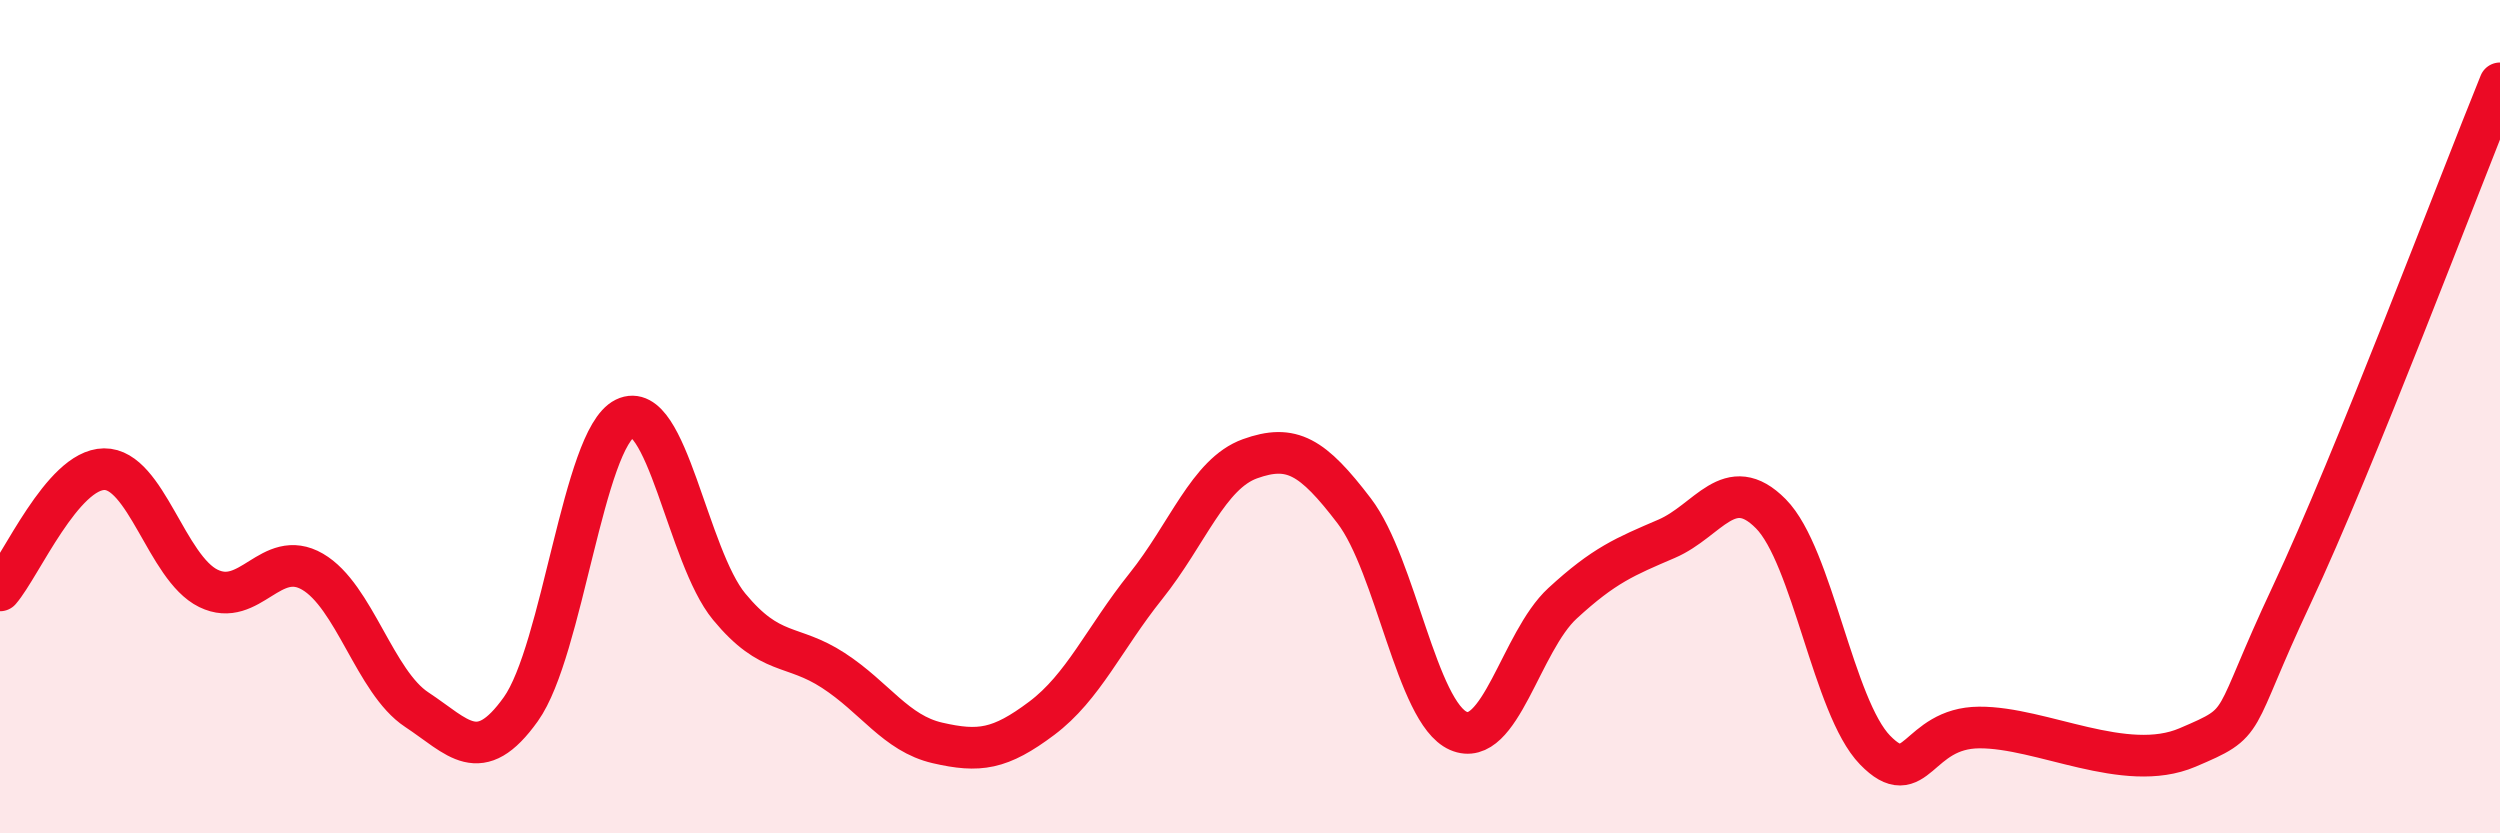
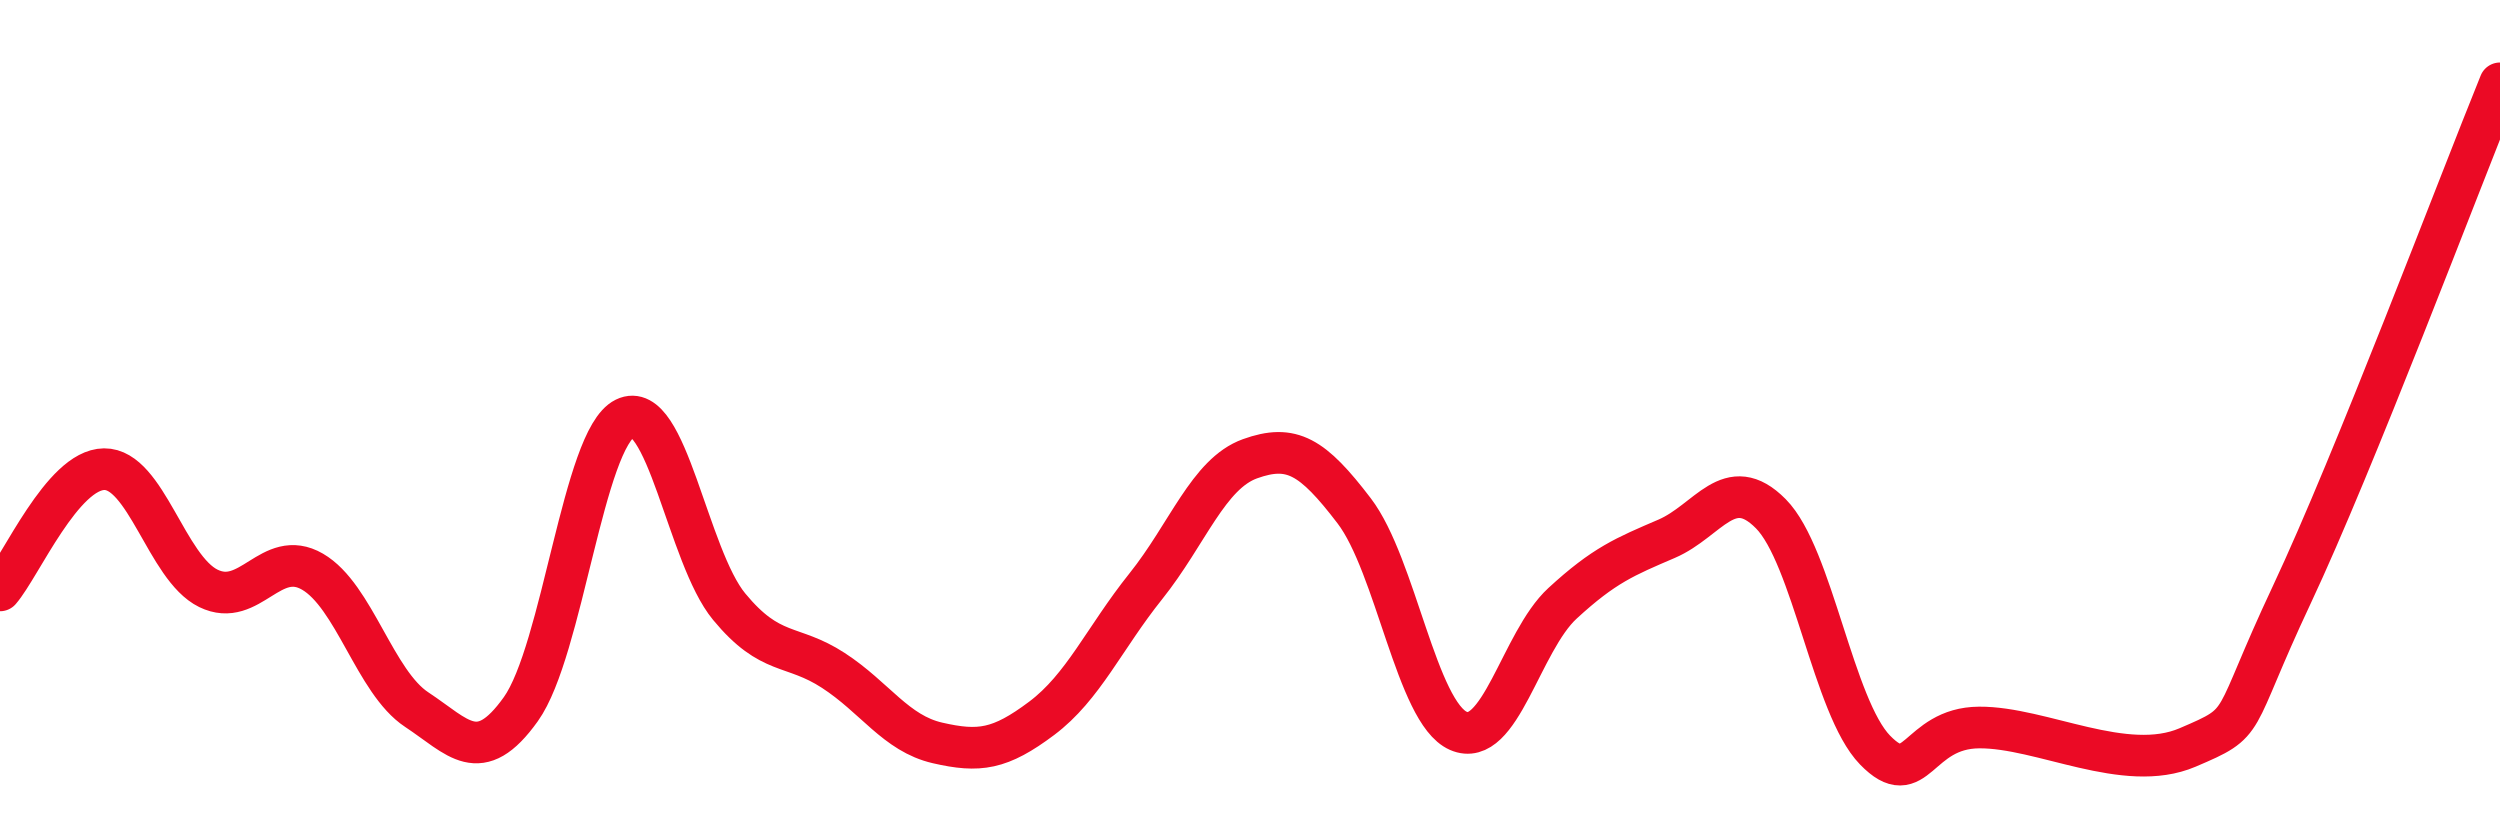
<svg xmlns="http://www.w3.org/2000/svg" width="60" height="20" viewBox="0 0 60 20">
-   <path d="M 0,14.17 C 0.5,13.59 1.5,11.27 2.5,11.26 C 3.5,11.25 4,13.63 5,14.12 C 6,14.61 6.5,13.14 7.5,13.72 C 8.5,14.3 9,16.37 10,17.03 C 11,17.69 11.5,18.42 12.5,17.02 C 13.5,15.62 14,10.53 15,10.04 C 16,9.55 16.5,13.35 17.5,14.56 C 18.5,15.77 19,15.44 20,16.09 C 21,16.74 21.5,17.6 22.5,17.83 C 23.5,18.06 24,17.99 25,17.24 C 26,16.49 26.5,15.32 27.5,14.07 C 28.5,12.82 29,11.37 30,11.01 C 31,10.65 31.5,10.95 32.5,12.26 C 33.5,13.57 34,17.1 35,17.54 C 36,17.98 36.5,15.4 37.5,14.48 C 38.5,13.56 39,13.36 40,12.93 C 41,12.5 41.5,11.32 42.5,12.33 C 43.5,13.34 44,16.97 45,18 C 46,19.03 46,17.47 47.5,17.46 C 49,17.45 51,18.58 52.5,17.94 C 54,17.3 53.5,17.47 55,14.28 C 56.5,11.09 59,4.46 60,2L60 20L0 20Z" fill="#EB0A25" opacity="0.1" stroke-linecap="round" stroke-linejoin="round" />
  <path d="M 0,14.17 C 0.5,13.59 1.5,11.27 2.5,11.26 C 3.5,11.25 4,13.63 5,14.12 C 6,14.61 6.5,13.14 7.5,13.72 C 8.5,14.3 9,16.37 10,17.03 C 11,17.69 11.5,18.42 12.5,17.02 C 13.5,15.62 14,10.53 15,10.04 C 16,9.55 16.5,13.35 17.5,14.56 C 18.5,15.77 19,15.44 20,16.09 C 21,16.74 21.5,17.6 22.5,17.83 C 23.5,18.06 24,17.99 25,17.24 C 26,16.49 26.5,15.32 27.5,14.07 C 28.5,12.82 29,11.37 30,11.01 C 31,10.65 31.5,10.95 32.5,12.26 C 33.5,13.57 34,17.1 35,17.54 C 36,17.98 36.5,15.4 37.5,14.48 C 38.5,13.56 39,13.36 40,12.93 C 41,12.5 41.5,11.32 42.5,12.33 C 43.5,13.34 44,16.97 45,18 C 46,19.03 46,17.47 47.5,17.46 C 49,17.45 51,18.58 52.5,17.94 C 54,17.3 53.5,17.47 55,14.28 C 56.5,11.09 59,4.46 60,2" stroke="#EB0A25" stroke-width="1" fill="none" stroke-linecap="round" stroke-linejoin="round" />
</svg>